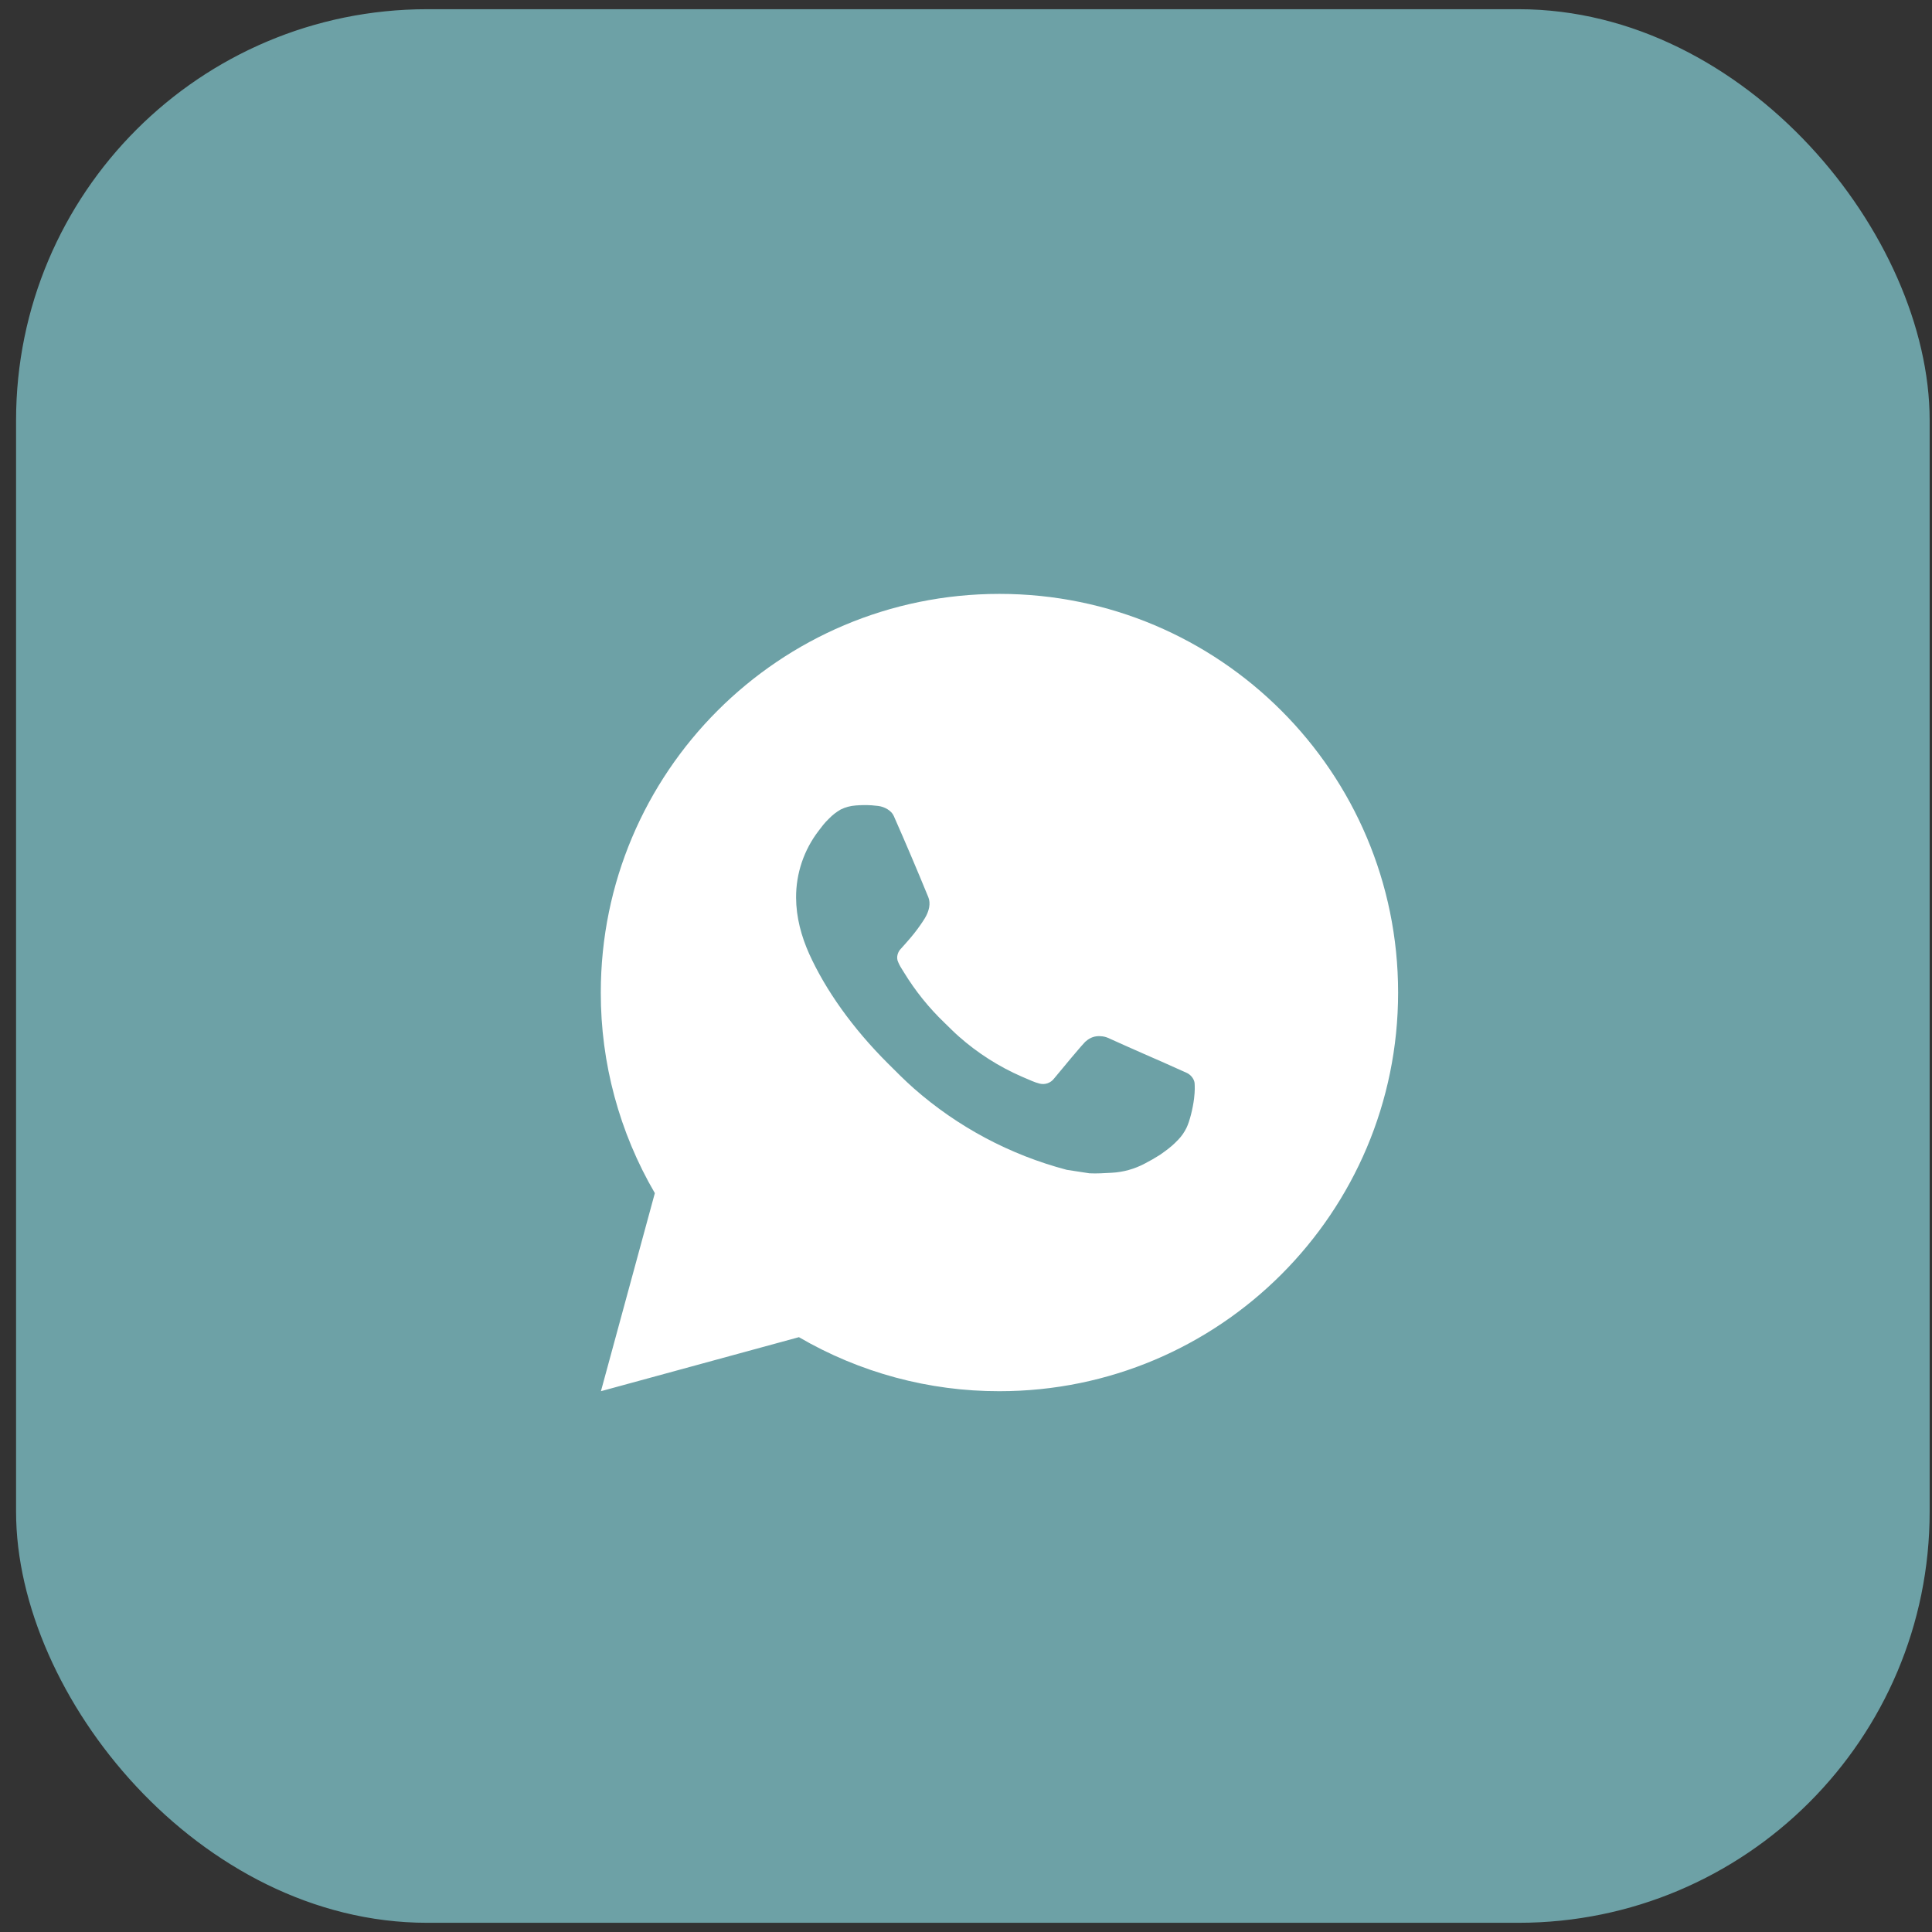
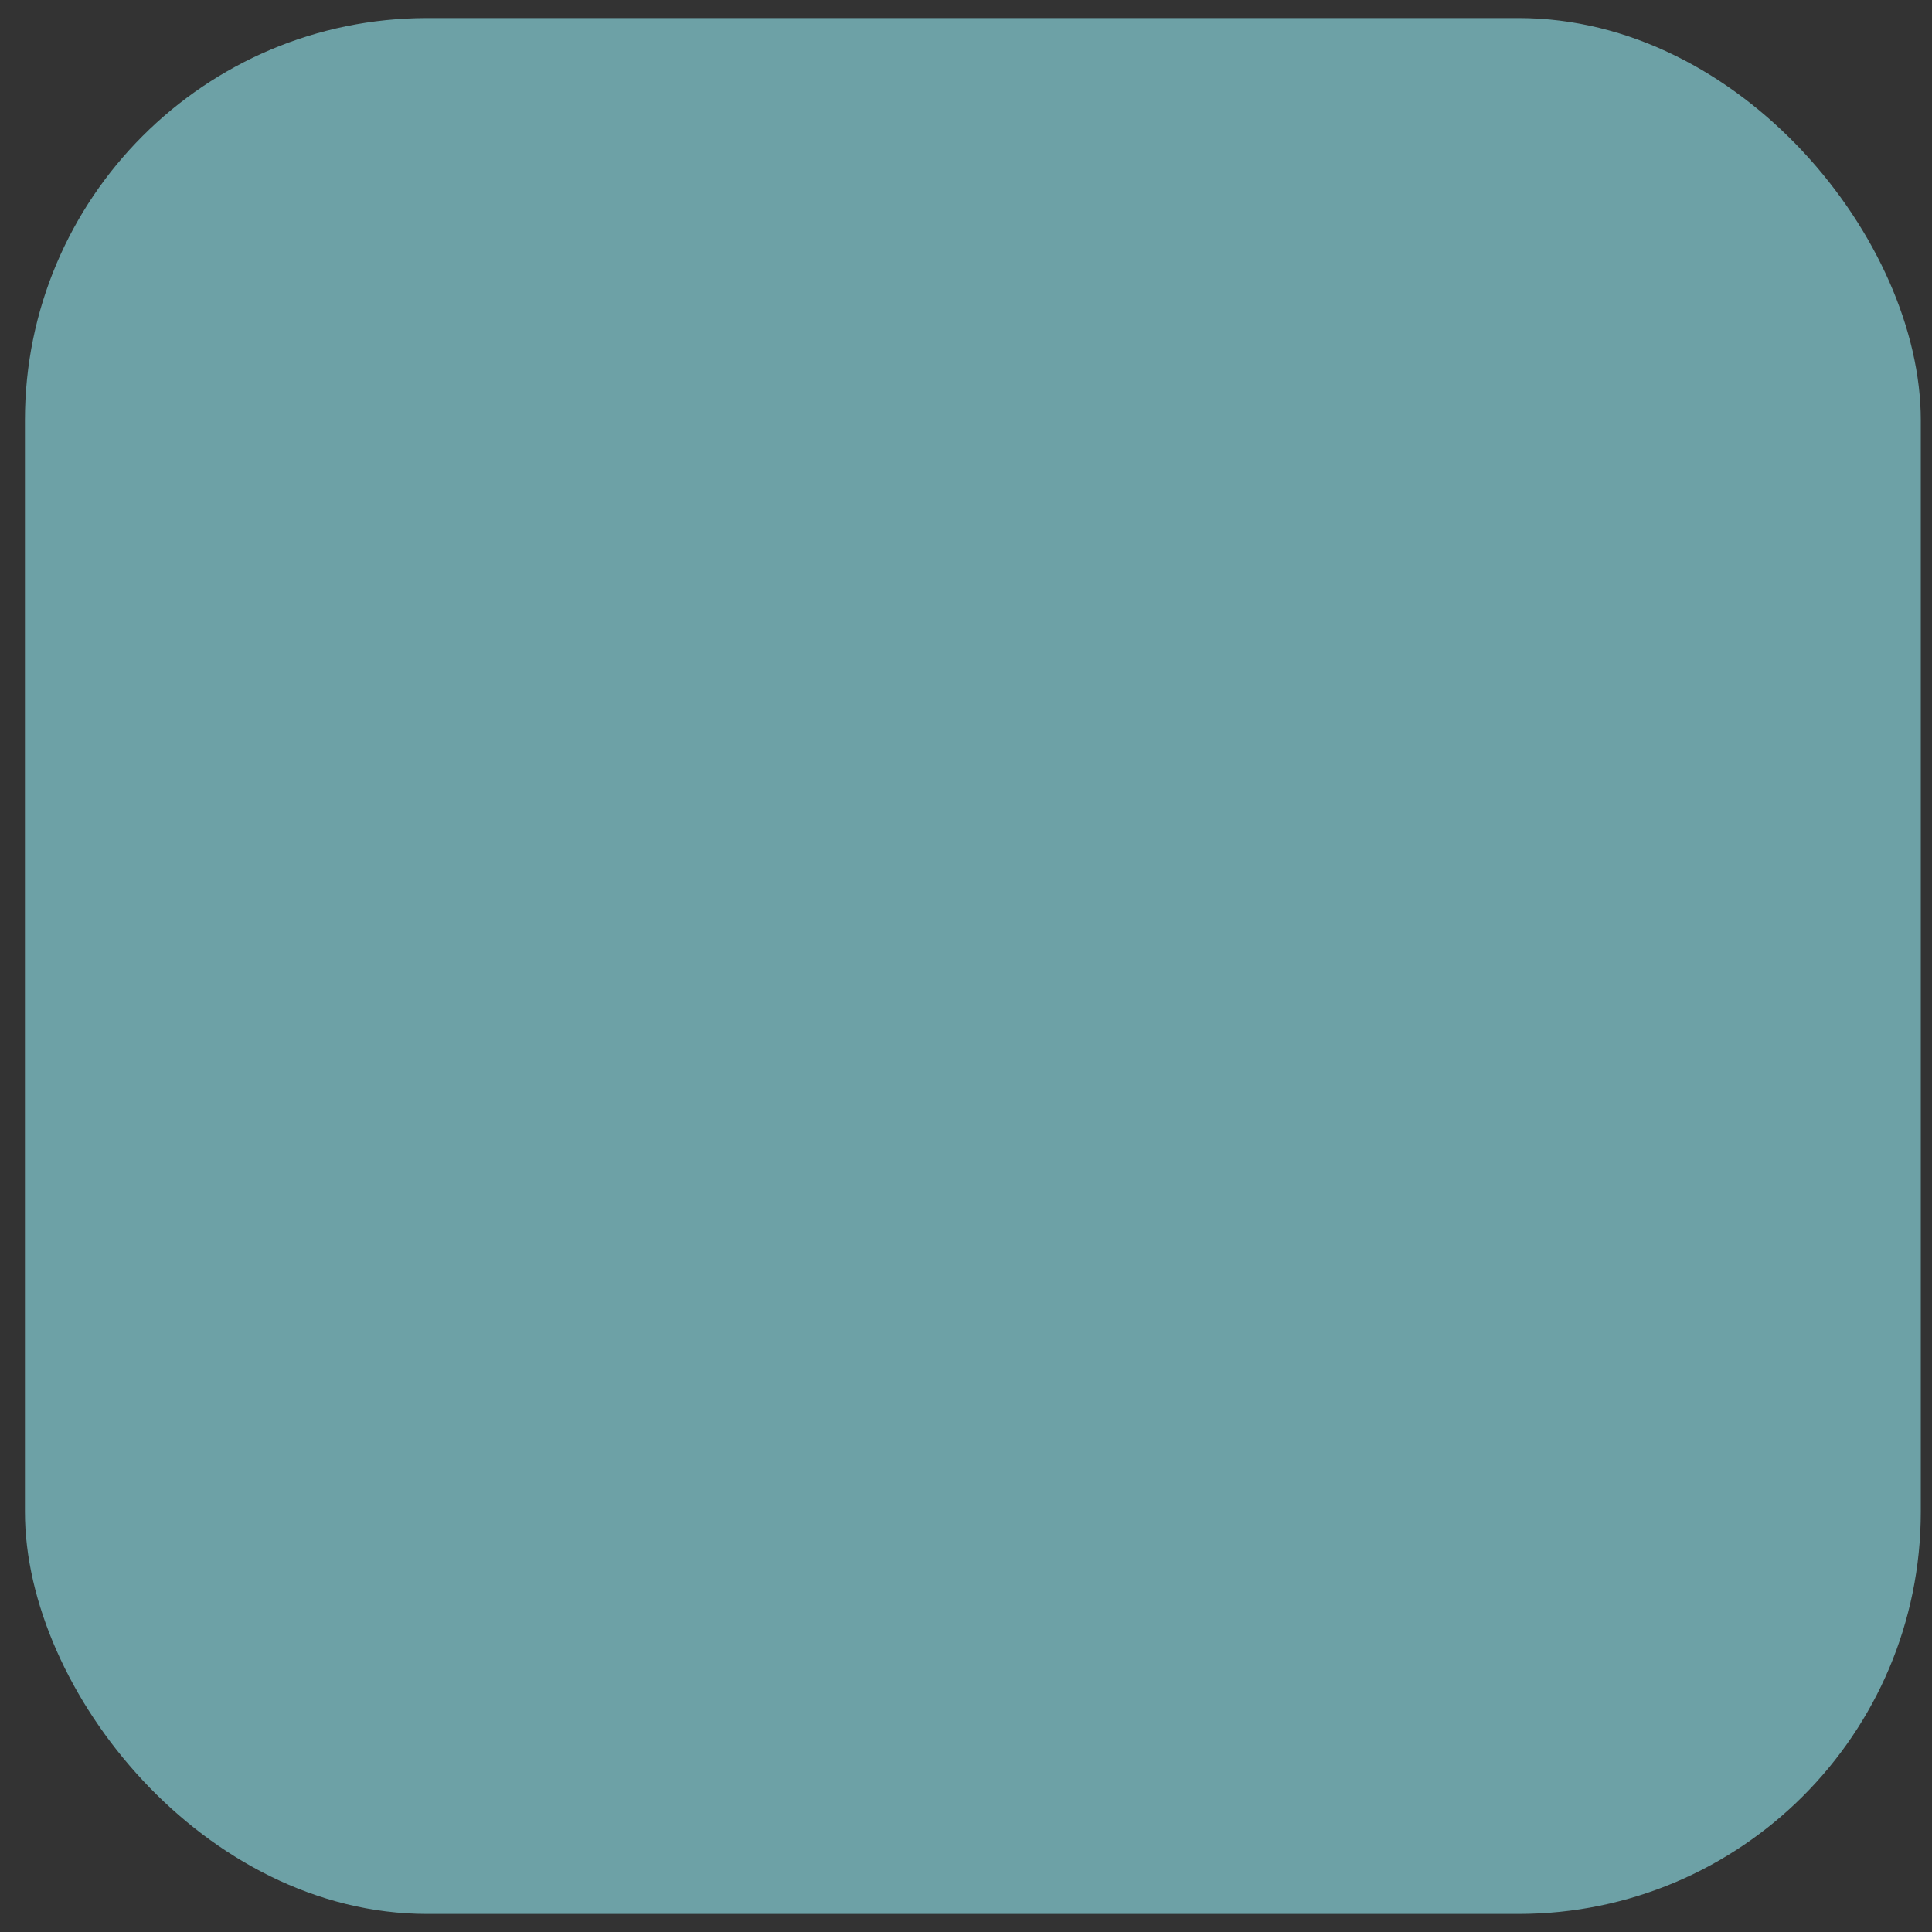
<svg xmlns="http://www.w3.org/2000/svg" width="94" height="94" viewBox="0 0 94 94" fill="none">
  <rect x="0" y="0" width="94" height="94" fill="#333333" stroke="none" />
  <rect x="1.213" y="0.879" width="92.242" height="92.242" rx="19.569" fill="#6DA1A6" />
-   <rect x="1.213" y="0.879" width="92.242" height="92.242" rx="19.569" stroke="#6DA1A6" stroke-width="0.862" />
  <g clip-path="url(#clip0_340_614)">
-     <path d="M48.627 28.895C59.34 28.895 68.024 37.578 68.024 48.291C68.024 59.004 59.34 67.688 48.627 67.688C45.2 67.694 41.832 66.786 38.871 65.059L29.238 67.688L31.861 58.051C30.133 55.089 29.225 51.72 29.231 48.291C29.231 37.578 37.915 28.895 48.627 28.895ZM42.017 39.175L41.629 39.19C41.378 39.208 41.133 39.273 40.907 39.384C40.697 39.504 40.505 39.652 40.337 39.826C40.105 40.046 39.973 40.236 39.831 40.42C39.114 41.353 38.727 42.498 38.733 43.675C38.737 44.625 38.985 45.55 39.373 46.415C40.166 48.165 41.472 50.017 43.194 51.734C43.609 52.147 44.017 52.562 44.455 52.948C46.595 54.833 49.146 56.191 51.903 56.917L53.005 57.086C53.364 57.105 53.723 57.078 54.084 57.06C54.648 57.031 55.2 56.878 55.699 56.612C55.953 56.481 56.201 56.339 56.442 56.185C56.442 56.185 56.524 56.13 56.685 56.011C56.947 55.817 57.108 55.679 57.325 55.452C57.488 55.284 57.623 55.089 57.732 54.867C57.883 54.55 58.035 53.947 58.097 53.445C58.143 53.061 58.13 52.851 58.124 52.721C58.116 52.514 57.944 52.298 57.755 52.207L56.626 51.701C56.626 51.701 54.939 50.966 53.907 50.496C53.799 50.45 53.683 50.422 53.566 50.417C53.433 50.403 53.299 50.418 53.172 50.46C53.046 50.503 52.93 50.572 52.833 50.663C52.823 50.659 52.693 50.77 51.29 52.469C51.21 52.577 51.099 52.659 50.972 52.704C50.845 52.749 50.707 52.755 50.577 52.721C50.45 52.688 50.326 52.645 50.206 52.593C49.966 52.492 49.882 52.454 49.717 52.384C48.604 51.899 47.573 51.242 46.662 50.438C46.418 50.225 46.191 49.992 45.958 49.767C45.195 49.036 44.53 48.21 43.98 47.308L43.865 47.123C43.785 46.999 43.718 46.865 43.668 46.726C43.594 46.441 43.786 46.212 43.786 46.212C43.786 46.212 44.257 45.696 44.476 45.416C44.69 45.145 44.87 44.881 44.987 44.693C45.215 44.325 45.287 43.946 45.167 43.653C44.624 42.327 44.063 41.007 43.483 39.694C43.369 39.435 43.029 39.248 42.721 39.212C42.616 39.199 42.512 39.188 42.407 39.181C42.146 39.166 41.885 39.168 41.625 39.188L42.017 39.175Z" fill="white" />
+     <path d="M48.627 28.895C59.34 28.895 68.024 37.578 68.024 48.291C68.024 59.004 59.34 67.688 48.627 67.688C45.2 67.694 41.832 66.786 38.871 65.059L29.238 67.688L31.861 58.051C29.231 37.578 37.915 28.895 48.627 28.895ZM42.017 39.175L41.629 39.19C41.378 39.208 41.133 39.273 40.907 39.384C40.697 39.504 40.505 39.652 40.337 39.826C40.105 40.046 39.973 40.236 39.831 40.42C39.114 41.353 38.727 42.498 38.733 43.675C38.737 44.625 38.985 45.55 39.373 46.415C40.166 48.165 41.472 50.017 43.194 51.734C43.609 52.147 44.017 52.562 44.455 52.948C46.595 54.833 49.146 56.191 51.903 56.917L53.005 57.086C53.364 57.105 53.723 57.078 54.084 57.06C54.648 57.031 55.2 56.878 55.699 56.612C55.953 56.481 56.201 56.339 56.442 56.185C56.442 56.185 56.524 56.13 56.685 56.011C56.947 55.817 57.108 55.679 57.325 55.452C57.488 55.284 57.623 55.089 57.732 54.867C57.883 54.55 58.035 53.947 58.097 53.445C58.143 53.061 58.13 52.851 58.124 52.721C58.116 52.514 57.944 52.298 57.755 52.207L56.626 51.701C56.626 51.701 54.939 50.966 53.907 50.496C53.799 50.45 53.683 50.422 53.566 50.417C53.433 50.403 53.299 50.418 53.172 50.46C53.046 50.503 52.93 50.572 52.833 50.663C52.823 50.659 52.693 50.77 51.29 52.469C51.21 52.577 51.099 52.659 50.972 52.704C50.845 52.749 50.707 52.755 50.577 52.721C50.45 52.688 50.326 52.645 50.206 52.593C49.966 52.492 49.882 52.454 49.717 52.384C48.604 51.899 47.573 51.242 46.662 50.438C46.418 50.225 46.191 49.992 45.958 49.767C45.195 49.036 44.53 48.21 43.98 47.308L43.865 47.123C43.785 46.999 43.718 46.865 43.668 46.726C43.594 46.441 43.786 46.212 43.786 46.212C43.786 46.212 44.257 45.696 44.476 45.416C44.69 45.145 44.87 44.881 44.987 44.693C45.215 44.325 45.287 43.946 45.167 43.653C44.624 42.327 44.063 41.007 43.483 39.694C43.369 39.435 43.029 39.248 42.721 39.212C42.616 39.199 42.512 39.188 42.407 39.181C42.146 39.166 41.885 39.168 41.625 39.188L42.017 39.175Z" fill="white" />
  </g>
  <defs>
    <clipPath id="clip0_340_614">
-       <rect width="38.793" height="38.793" fill="white" transform="translate(29.231 28.895)" />
-     </clipPath>
+       </clipPath>
  </defs>
</svg>